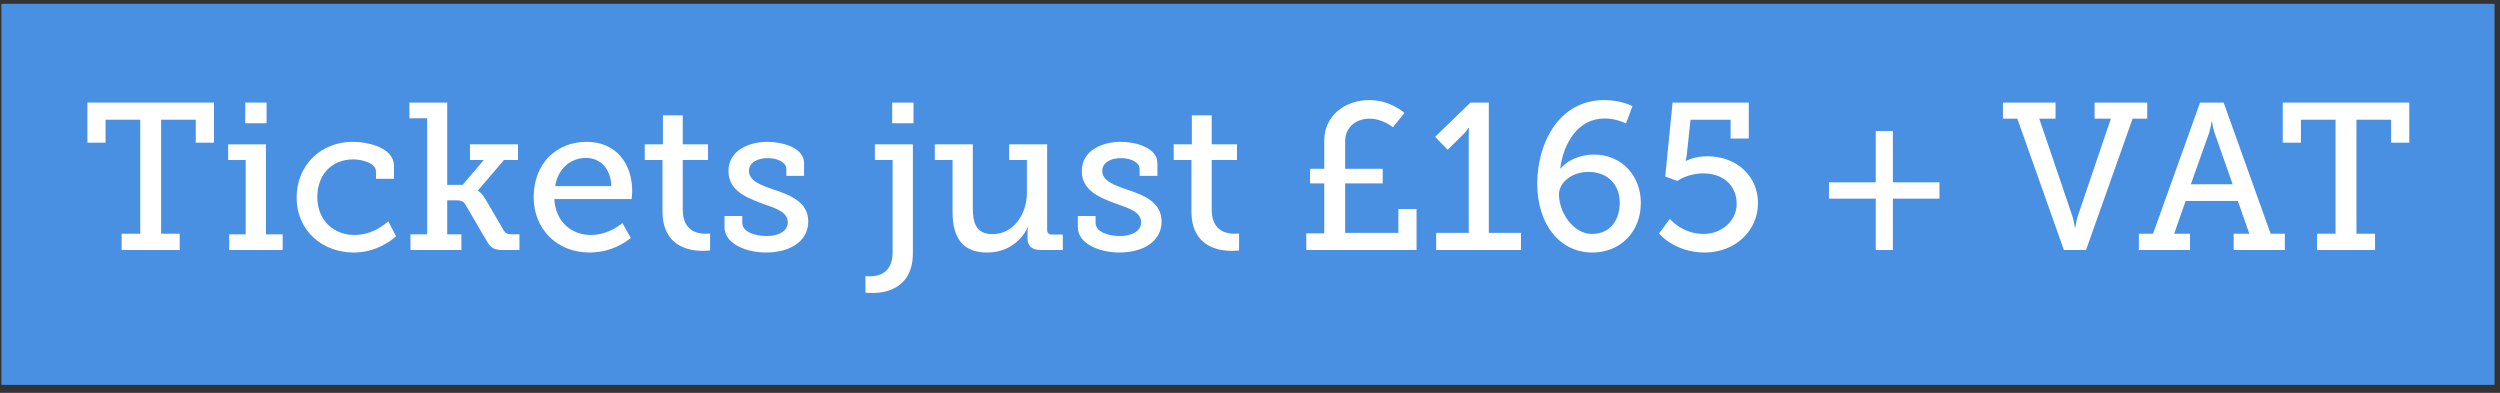
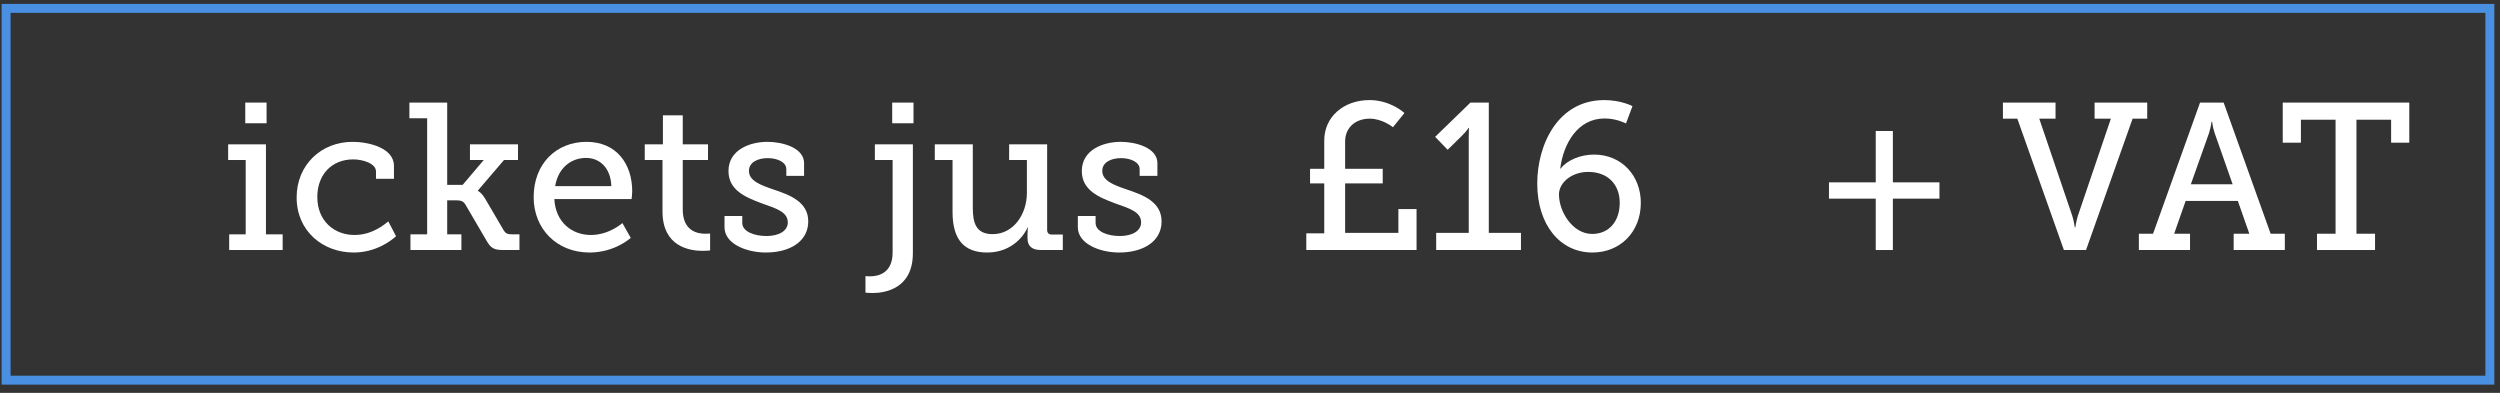
<svg xmlns="http://www.w3.org/2000/svg" width="100%" height="100%" viewBox="0 0 280 44" version="1.1" xml:space="preserve" style="fill-rule:evenodd;clip-rule:evenodd;">
  <rect x="0" y="0" width="280" height="44" fill="#333333" stroke="none" />
  <g id="Group" transform="matrix(1,0,0,1,0,0.285)">
    <g id="Rectangle">
-       <rect id="path.2e..-1" x="0.183" y="0.154" width="279.18" height="42.639" style="fill:rgb(74,144,226);" />
      <rect x="0.683" y="0.653" width="278.181" height="41.64" style="fill:none;stroke:rgb(74,144,226);stroke-width:1px;" />
    </g>
    <g transform="matrix(1.949,0,0,1.949,-41.234,-41.011)">
-       <path d="M28.147,35.263L31.483,35.263L31.483,34.327L30.415,34.327L30.415,27.775L32.407,27.775L32.407,29.095L33.451,29.095L33.451,26.791L26.179,26.791L26.179,29.095L27.223,29.095L27.223,27.775L29.215,27.775L29.215,34.327L28.147,34.327L28.147,35.263Z" style="fill:white;fill-rule:nonzero;" />
      <path d="M35.251,27.979L36.475,27.979L36.475,26.791L35.251,26.791L35.251,27.979ZM34.327,35.263L37.399,35.263L37.399,34.363L36.439,34.363L36.439,29.191L34.267,29.191L34.267,30.091L35.275,30.091L35.275,34.363L34.327,34.363L34.327,35.263Z" style="fill:white;fill-rule:nonzero;" />
      <path d="M38.203,32.239C38.203,34.195 39.727,35.407 41.479,35.407C42.763,35.407 43.639,34.723 43.915,34.471L43.471,33.619C43.255,33.787 42.559,34.399 41.527,34.399C40.363,34.399 39.391,33.595 39.391,32.215C39.391,30.919 40.231,30.055 41.455,30.055C41.995,30.055 42.763,30.283 42.763,30.751L42.763,31.171L43.795,31.171L43.795,30.427C43.795,29.383 42.319,29.047 41.419,29.047C39.607,29.047 38.203,30.379 38.203,32.239Z" style="fill:white;fill-rule:nonzero;" />
      <path d="M44.743,35.263L47.671,35.263L47.671,34.363L46.855,34.363L46.855,32.407L47.335,32.407C47.599,32.407 47.767,32.431 47.899,32.647L49.099,34.699C49.363,35.167 49.543,35.263 50.095,35.263L51.007,35.263L51.007,34.363L50.623,34.363C50.311,34.363 50.215,34.315 50.095,34.123L49.063,32.359C48.823,31.951 48.631,31.867 48.619,31.867L48.619,31.843L50.119,30.091L50.923,30.091L50.923,29.191L48.163,29.191L48.163,30.091L48.955,30.091L47.743,31.519L46.855,31.519L46.855,26.791L44.683,26.791L44.683,27.691L45.703,27.691L45.703,34.363L44.743,34.363L44.743,35.263Z" style="fill:white;fill-rule:nonzero;" />
      <path d="M51.823,32.227C51.823,34.027 53.131,35.407 55.039,35.407C56.491,35.407 57.403,34.567 57.403,34.567L56.923,33.715C56.923,33.715 56.167,34.399 55.111,34.399C54.031,34.399 53.083,33.679 53.011,32.335L57.451,32.335C57.451,32.335 57.487,32.047 57.487,31.891C57.487,30.319 56.587,29.047 54.859,29.047C53.131,29.047 51.823,30.295 51.823,32.227ZM53.059,31.591C53.227,30.571 53.947,29.971 54.835,29.971C55.603,29.971 56.251,30.523 56.287,31.591L53.059,31.591Z" style="fill:white;fill-rule:nonzero;" />
      <path d="M59.227,33.043C59.227,35.071 60.775,35.311 61.543,35.311C61.795,35.311 61.963,35.287 61.963,35.287L61.963,34.315C61.963,34.315 61.855,34.327 61.687,34.327C61.231,34.327 60.391,34.171 60.391,32.935L60.391,30.091L61.843,30.091L61.843,29.191L60.391,29.191L60.391,27.523L59.251,27.523L59.251,29.191L58.207,29.191L58.207,30.091L59.227,30.091L59.227,33.043Z" style="fill:white;fill-rule:nonzero;" />
      <path d="M62.791,33.955C62.791,34.915 64.063,35.407 65.167,35.407C66.547,35.407 67.603,34.771 67.603,33.619C67.603,32.491 66.535,32.095 65.599,31.783C64.867,31.531 64.195,31.291 64.195,30.715C64.195,30.223 64.699,29.983 65.275,29.983C65.863,29.983 66.343,30.235 66.343,30.607L66.343,31.003L67.363,31.003L67.363,30.271C67.363,29.383 66.115,29.047 65.263,29.047C64.207,29.047 63.019,29.527 63.019,30.727C63.019,31.831 64.015,32.239 64.915,32.575C65.755,32.875 66.427,33.067 66.427,33.679C66.427,34.183 65.887,34.459 65.203,34.459C64.531,34.459 63.811,34.219 63.811,33.703L63.811,33.307L62.791,33.307L62.791,33.955Z" style="fill:white;fill-rule:nonzero;" />
      <path d="M72.427,27.979L73.651,27.979L73.651,26.791L72.427,26.791L72.427,27.979ZM70.891,36.763L70.891,37.711C70.891,37.711 71.047,37.735 71.287,37.735C72.043,37.735 73.615,37.471 73.615,35.443L73.615,29.191L71.431,29.191L71.431,30.091L72.451,30.091L72.451,35.407C72.451,36.619 71.599,36.775 71.155,36.775C70.999,36.775 70.891,36.763 70.891,36.763Z" style="fill:white;fill-rule:nonzero;" />
      <path d="M75.895,33.079C75.895,34.687 76.579,35.407 77.887,35.407C79.399,35.407 80.083,34.291 80.203,33.967L80.227,33.967C80.227,33.967 80.203,34.123 80.203,34.327L80.203,34.591C80.203,35.023 80.443,35.263 80.971,35.263L82.231,35.263L82.231,34.375L81.595,34.375C81.427,34.375 81.331,34.279 81.331,34.111L81.331,29.191L79.147,29.191L79.147,30.091L80.167,30.091L80.167,31.987C80.167,33.187 79.411,34.351 78.199,34.351C77.227,34.351 77.059,33.679 77.059,32.839L77.059,29.191L74.875,29.191L74.875,30.091L75.895,30.091L75.895,33.079Z" style="fill:white;fill-rule:nonzero;" />
      <path d="M83.095,33.955C83.095,34.915 84.367,35.407 85.471,35.407C86.851,35.407 87.907,34.771 87.907,33.619C87.907,32.491 86.839,32.095 85.903,31.783C85.171,31.531 84.499,31.291 84.499,30.715C84.499,30.223 85.003,29.983 85.579,29.983C86.167,29.983 86.647,30.235 86.647,30.607L86.647,31.003L87.667,31.003L87.667,30.271C87.667,29.383 86.419,29.047 85.567,29.047C84.511,29.047 83.323,29.527 83.323,30.727C83.323,31.831 84.319,32.239 85.219,32.575C86.059,32.875 86.731,33.067 86.731,33.679C86.731,34.183 86.191,34.459 85.507,34.459C84.835,34.459 84.115,34.219 84.115,33.703L84.115,33.307L83.095,33.307L83.095,33.955Z" style="fill:white;fill-rule:nonzero;" />
-       <path d="M89.623,33.043C89.623,35.071 91.171,35.311 91.939,35.311C92.191,35.311 92.359,35.287 92.359,35.287L92.359,34.315C92.359,34.315 92.251,34.327 92.083,34.327C91.627,34.327 90.787,34.171 90.787,32.935L90.787,30.091L92.239,30.091L92.239,29.191L90.787,29.191L90.787,27.523L89.647,27.523L89.647,29.191L88.603,29.191L88.603,30.091L89.623,30.091L89.623,33.043Z" style="fill:white;fill-rule:nonzero;" />
      <path d="M96.223,35.263L102.559,35.263L102.559,32.911L101.515,32.911L101.515,34.279L98.455,34.279L98.455,31.435L100.615,31.435L100.615,30.595L98.455,30.595L98.455,29.011C98.455,28.291 98.983,27.715 99.871,27.715C100.603,27.715 101.203,28.207 101.203,28.207L101.863,27.391C101.863,27.391 101.071,26.647 99.859,26.647C98.347,26.647 97.255,27.631 97.255,28.963L97.255,30.595L96.439,30.595L96.439,31.435L97.255,31.435L97.255,34.303L96.223,34.303L96.223,35.263Z" style="fill:white;fill-rule:nonzero;" />
      <path d="M103.687,35.263L108.559,35.263L108.559,34.279L106.711,34.279L106.711,26.791L105.655,26.791L103.627,28.759L104.347,29.503L105.139,28.723C105.451,28.423 105.547,28.243 105.547,28.243L105.571,28.243C105.571,28.243 105.559,28.495 105.559,28.759L105.559,34.279L103.687,34.279L103.687,35.263Z" style="fill:white;fill-rule:nonzero;" />
      <path d="M112.663,35.407C114.259,35.407 115.447,34.231 115.447,32.551C115.447,31.003 114.355,29.779 112.759,29.779C111.967,29.779 111.211,30.103 110.839,30.583L110.815,30.583C110.995,29.155 111.811,27.703 113.371,27.703C114.055,27.703 114.595,27.991 114.595,27.991L114.967,26.995C114.967,26.995 114.319,26.647 113.347,26.647C110.683,26.647 109.495,29.203 109.495,31.447C109.495,33.823 110.815,35.407 112.663,35.407ZM110.743,32.071C110.743,31.387 111.475,30.775 112.423,30.775C113.587,30.775 114.235,31.531 114.235,32.551C114.235,33.595 113.635,34.339 112.651,34.339C111.523,34.339 110.743,33.055 110.743,32.071Z" style="fill:white;fill-rule:nonzero;" />
-       <path d="M116.491,34.315C116.491,34.315 117.391,35.407 119.107,35.407C120.871,35.407 122.179,34.159 122.179,32.563C122.179,31.051 121.003,29.875 119.251,29.875C118.519,29.875 118.051,30.139 118.051,30.139L118.027,30.139C118.027,30.139 118.063,29.959 118.087,29.803L118.303,27.775L120.607,27.775L120.607,28.855L121.651,28.855L121.651,26.791L117.271,26.791L116.851,31.039L117.547,31.291C117.547,31.291 118.135,30.859 119.035,30.859C120.199,30.859 120.955,31.567 120.955,32.611C120.955,33.571 120.115,34.339 119.047,34.339C117.823,34.339 117.115,33.475 117.115,33.475L116.491,34.315Z" style="fill:white;fill-rule:nonzero;" />
      <path d="M126.259,32.311L128.947,32.311L128.947,35.263L129.931,35.263L129.931,32.311L132.607,32.311L132.607,31.375L129.931,31.375L129.931,28.423L128.947,28.423L128.947,31.375L126.259,31.375L126.259,32.311Z" style="fill:white;fill-rule:nonzero;" />
      <path d="M139.759,35.263L141.031,35.263L143.707,27.715L144.547,27.715L144.547,26.791L141.523,26.791L141.523,27.715L142.459,27.715L140.563,33.295C140.467,33.595 140.419,33.955 140.419,33.955L140.383,33.955C140.383,33.955 140.335,33.595 140.239,33.295L138.343,27.715L139.279,27.715L139.279,26.791L136.255,26.791L136.255,27.715L137.083,27.715L139.759,35.263Z" style="fill:white;fill-rule:nonzero;" />
      <path d="M144.067,35.263L147.007,35.263L147.007,34.327L146.095,34.327L146.755,32.443L149.755,32.443L150.415,34.327L149.515,34.327L149.515,35.263L152.455,35.263L152.455,34.327L151.639,34.327L148.939,26.791L147.583,26.791L144.883,34.327L144.067,34.327L144.067,35.263ZM147.055,31.483L148.099,28.543C148.207,28.195 148.243,27.895 148.243,27.895L148.279,27.895C148.279,27.895 148.303,28.195 148.423,28.543L149.455,31.483L147.055,31.483Z" style="fill:white;fill-rule:nonzero;" />
      <path d="M154.303,35.263L157.639,35.263L157.639,34.327L156.571,34.327L156.571,27.775L158.563,27.775L158.563,29.095L159.607,29.095L159.607,26.791L152.335,26.791L152.335,29.095L153.379,29.095L153.379,27.775L155.371,27.775L155.371,34.327L154.303,34.327L154.303,35.263Z" style="fill:white;fill-rule:nonzero;" />
    </g>
  </g>
</svg>